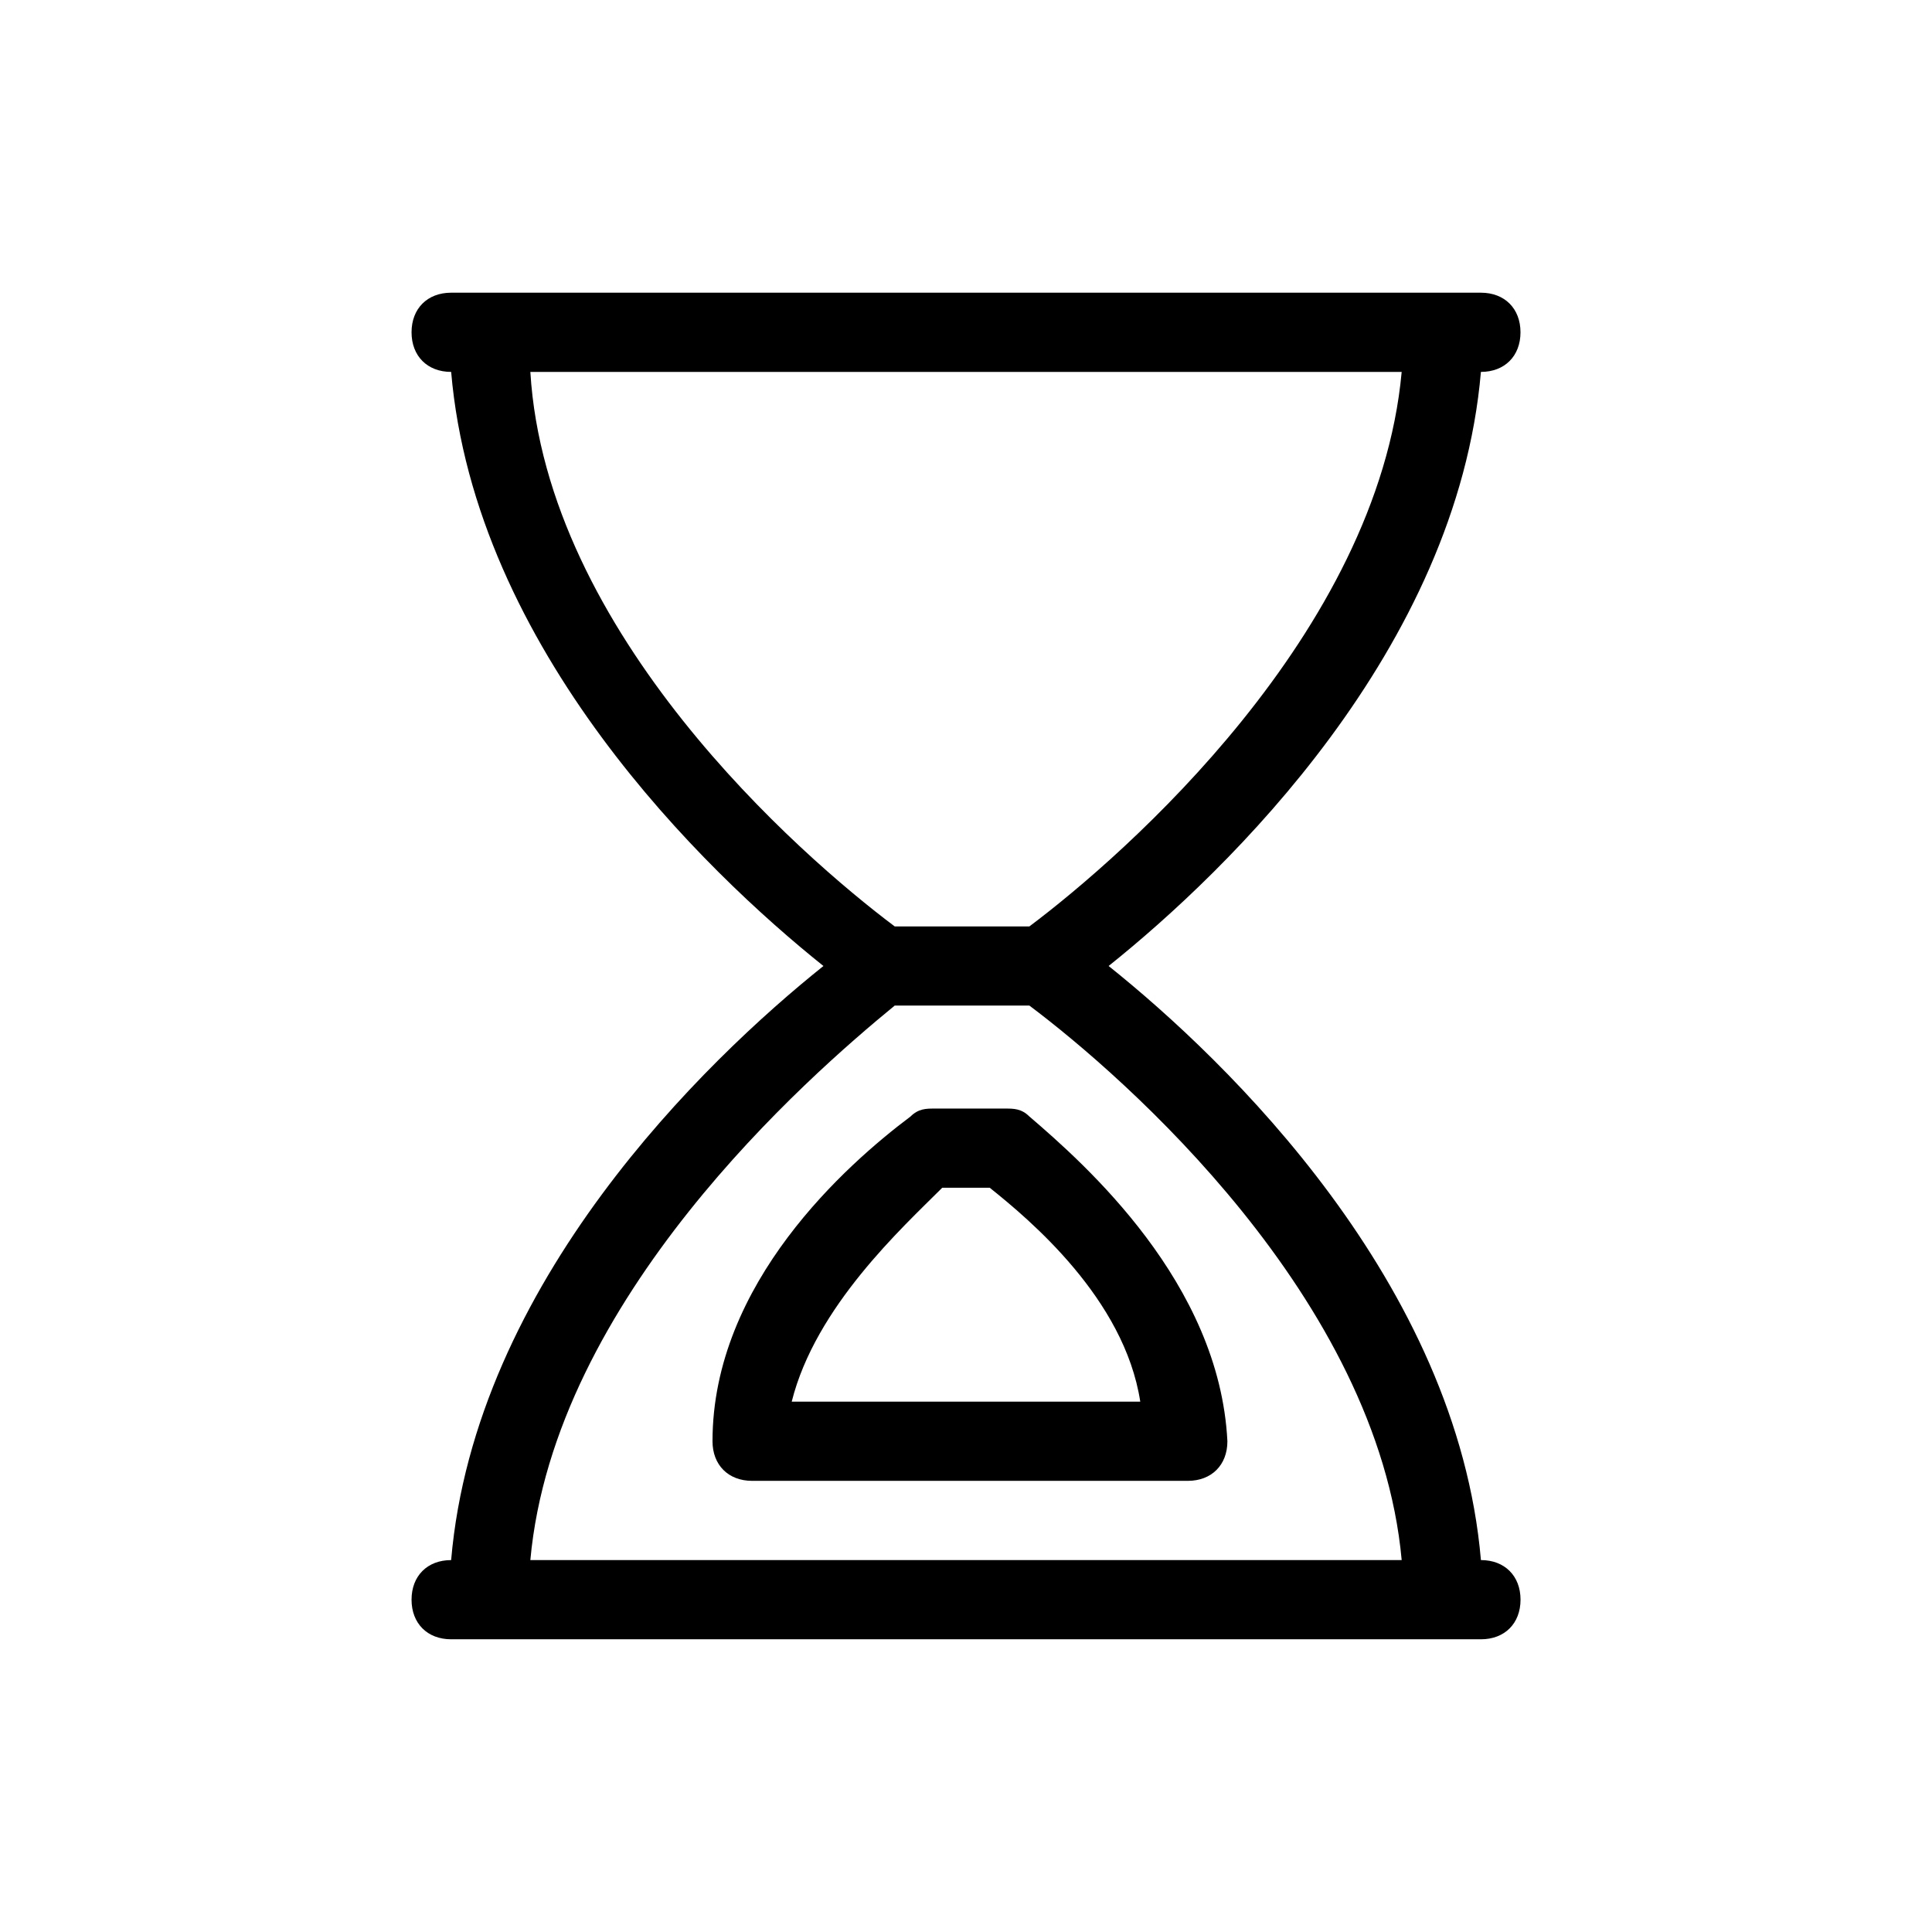
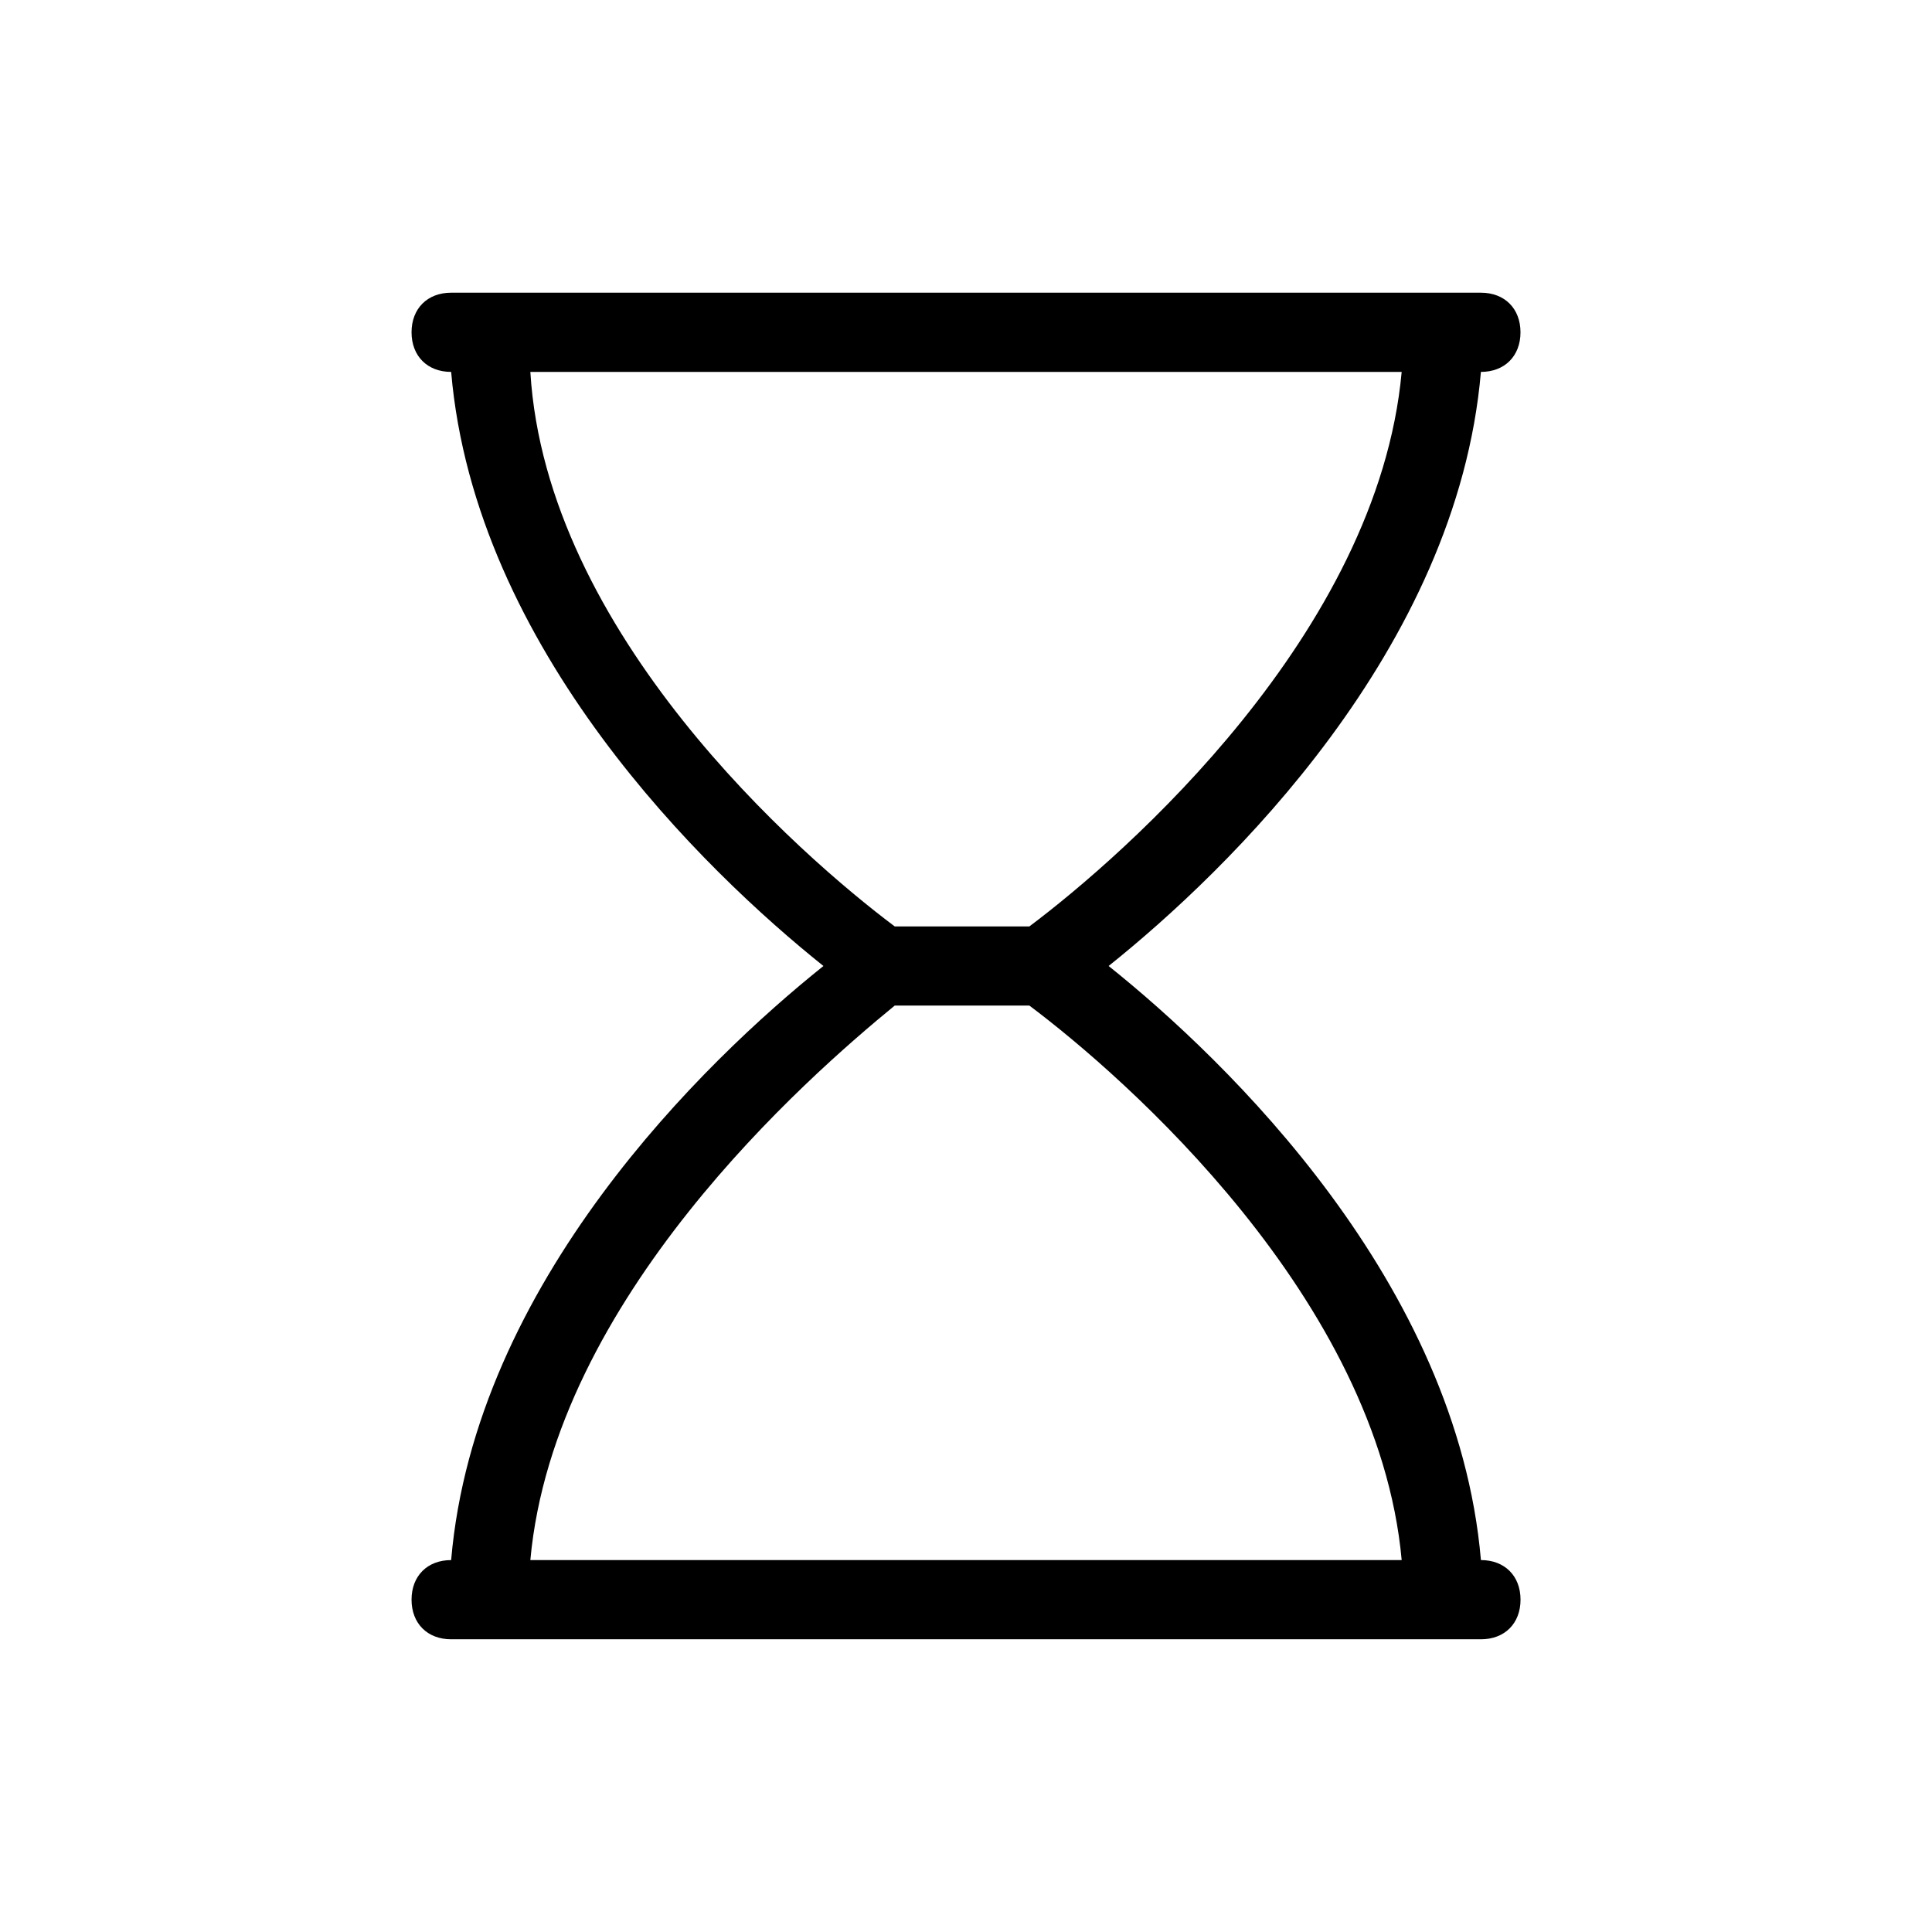
<svg xmlns="http://www.w3.org/2000/svg" fill="#000000" width="800px" height="800px" version="1.1" viewBox="144 144 512 512">
  <g>
    <path d="m536.45 242.56c6.301 0 10.496-4.199 10.496-10.496s-4.199-10.496-10.496-10.496h-272.89c-6.297 0-10.496 4.199-10.496 10.496s4.199 10.496 10.496 10.496c6.297 73.473 67.176 132.25 98.66 157.44-31.488 25.191-92.363 83.969-98.664 157.44-6.293-0.004-10.492 4.195-10.492 10.492s4.199 10.496 10.496 10.496h272.9c6.297 0 10.496-4.199 10.496-10.496s-4.199-10.496-10.496-10.496c-6.297-73.473-67.176-132.25-98.664-157.44 31.488-25.188 92.363-83.965 98.66-157.44zm-20.992 314.88h-230.91c6.297-69.273 73.473-128.05 96.562-146.95h35.688c25.195 18.895 92.367 77.672 98.664 146.95zm-98.66-167.93h-35.688c-25.191-18.895-92.363-77.672-96.562-146.95h230.91c-6.301 69.273-73.473 128.05-98.664 146.95z" />
-     <path d="m416.79 439.88c-2.098-2.098-4.199-2.098-6.297-2.098h-18.895c-2.098 0-4.199 0-6.297 2.098-16.793 12.598-52.48 44.082-52.48 86.066 0 6.297 4.199 10.496 10.496 10.496h115.46c6.297 0 10.496-4.199 10.496-10.496-2.102-41.984-37.785-73.469-52.48-86.066zm-62.977 75.57c6.297-25.191 29.391-46.184 39.887-56.68h12.594c10.496 8.398 35.688 29.391 39.887 56.68z" />
  </g>
</svg>